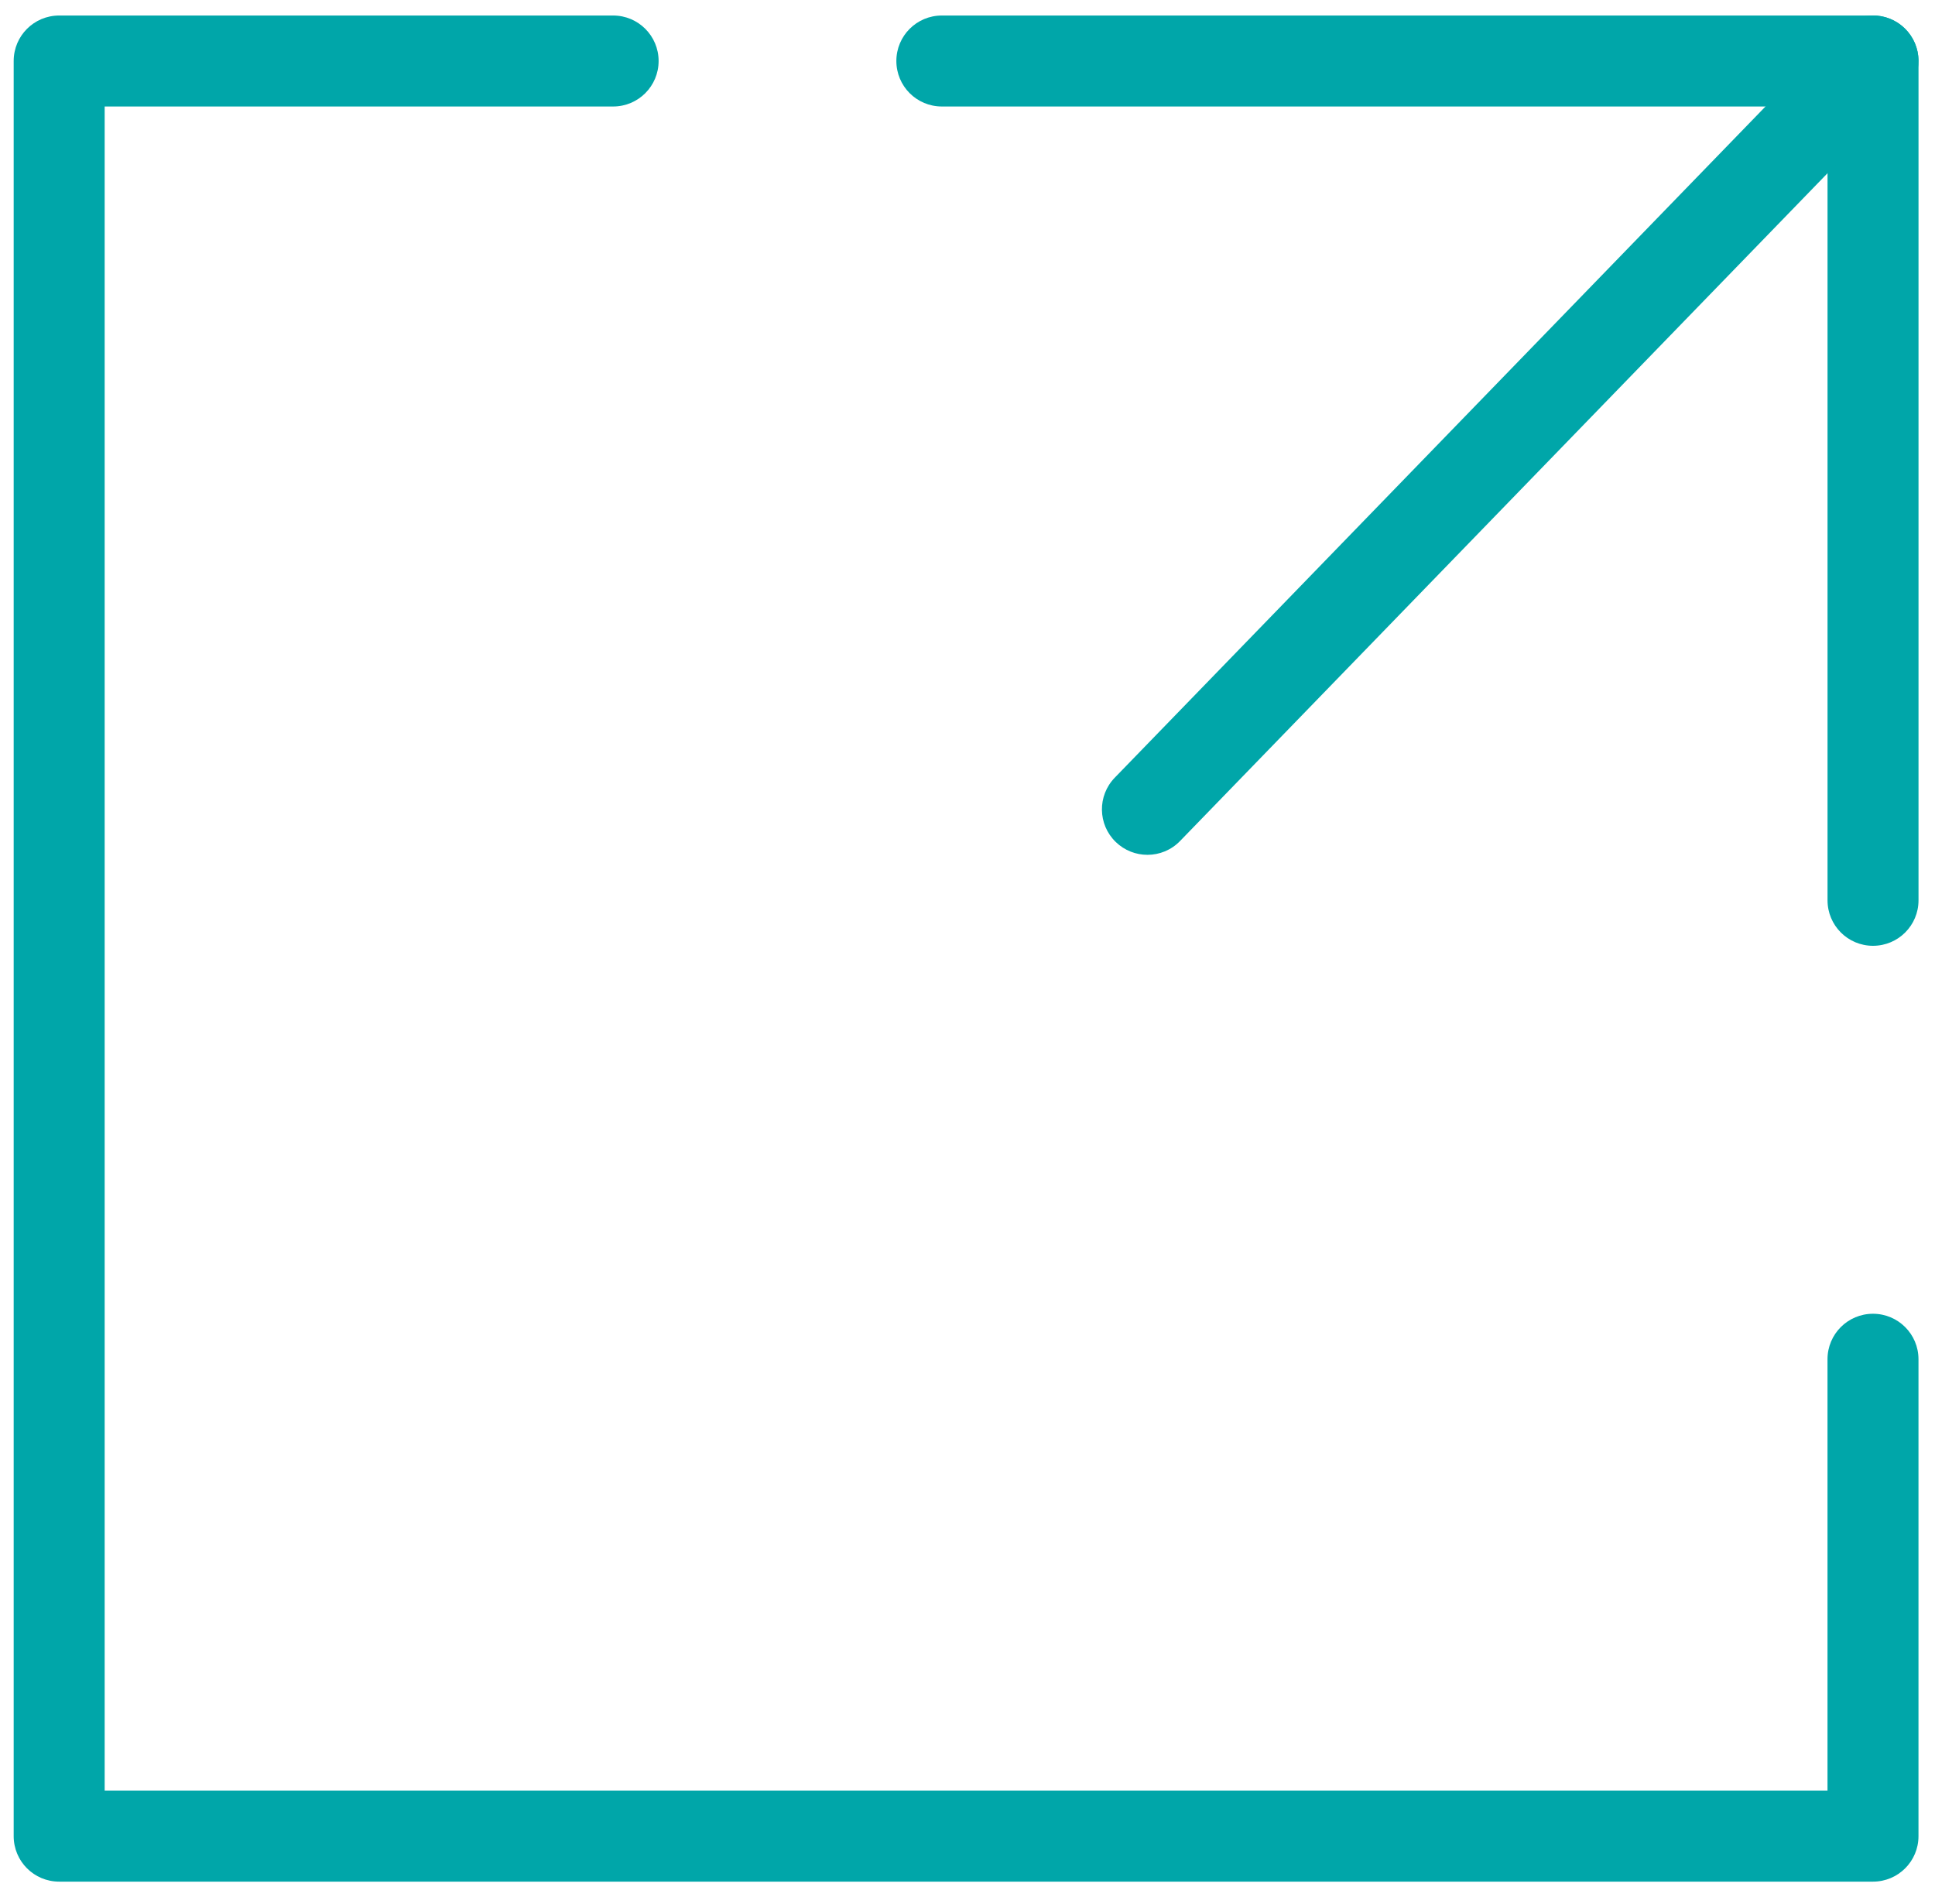
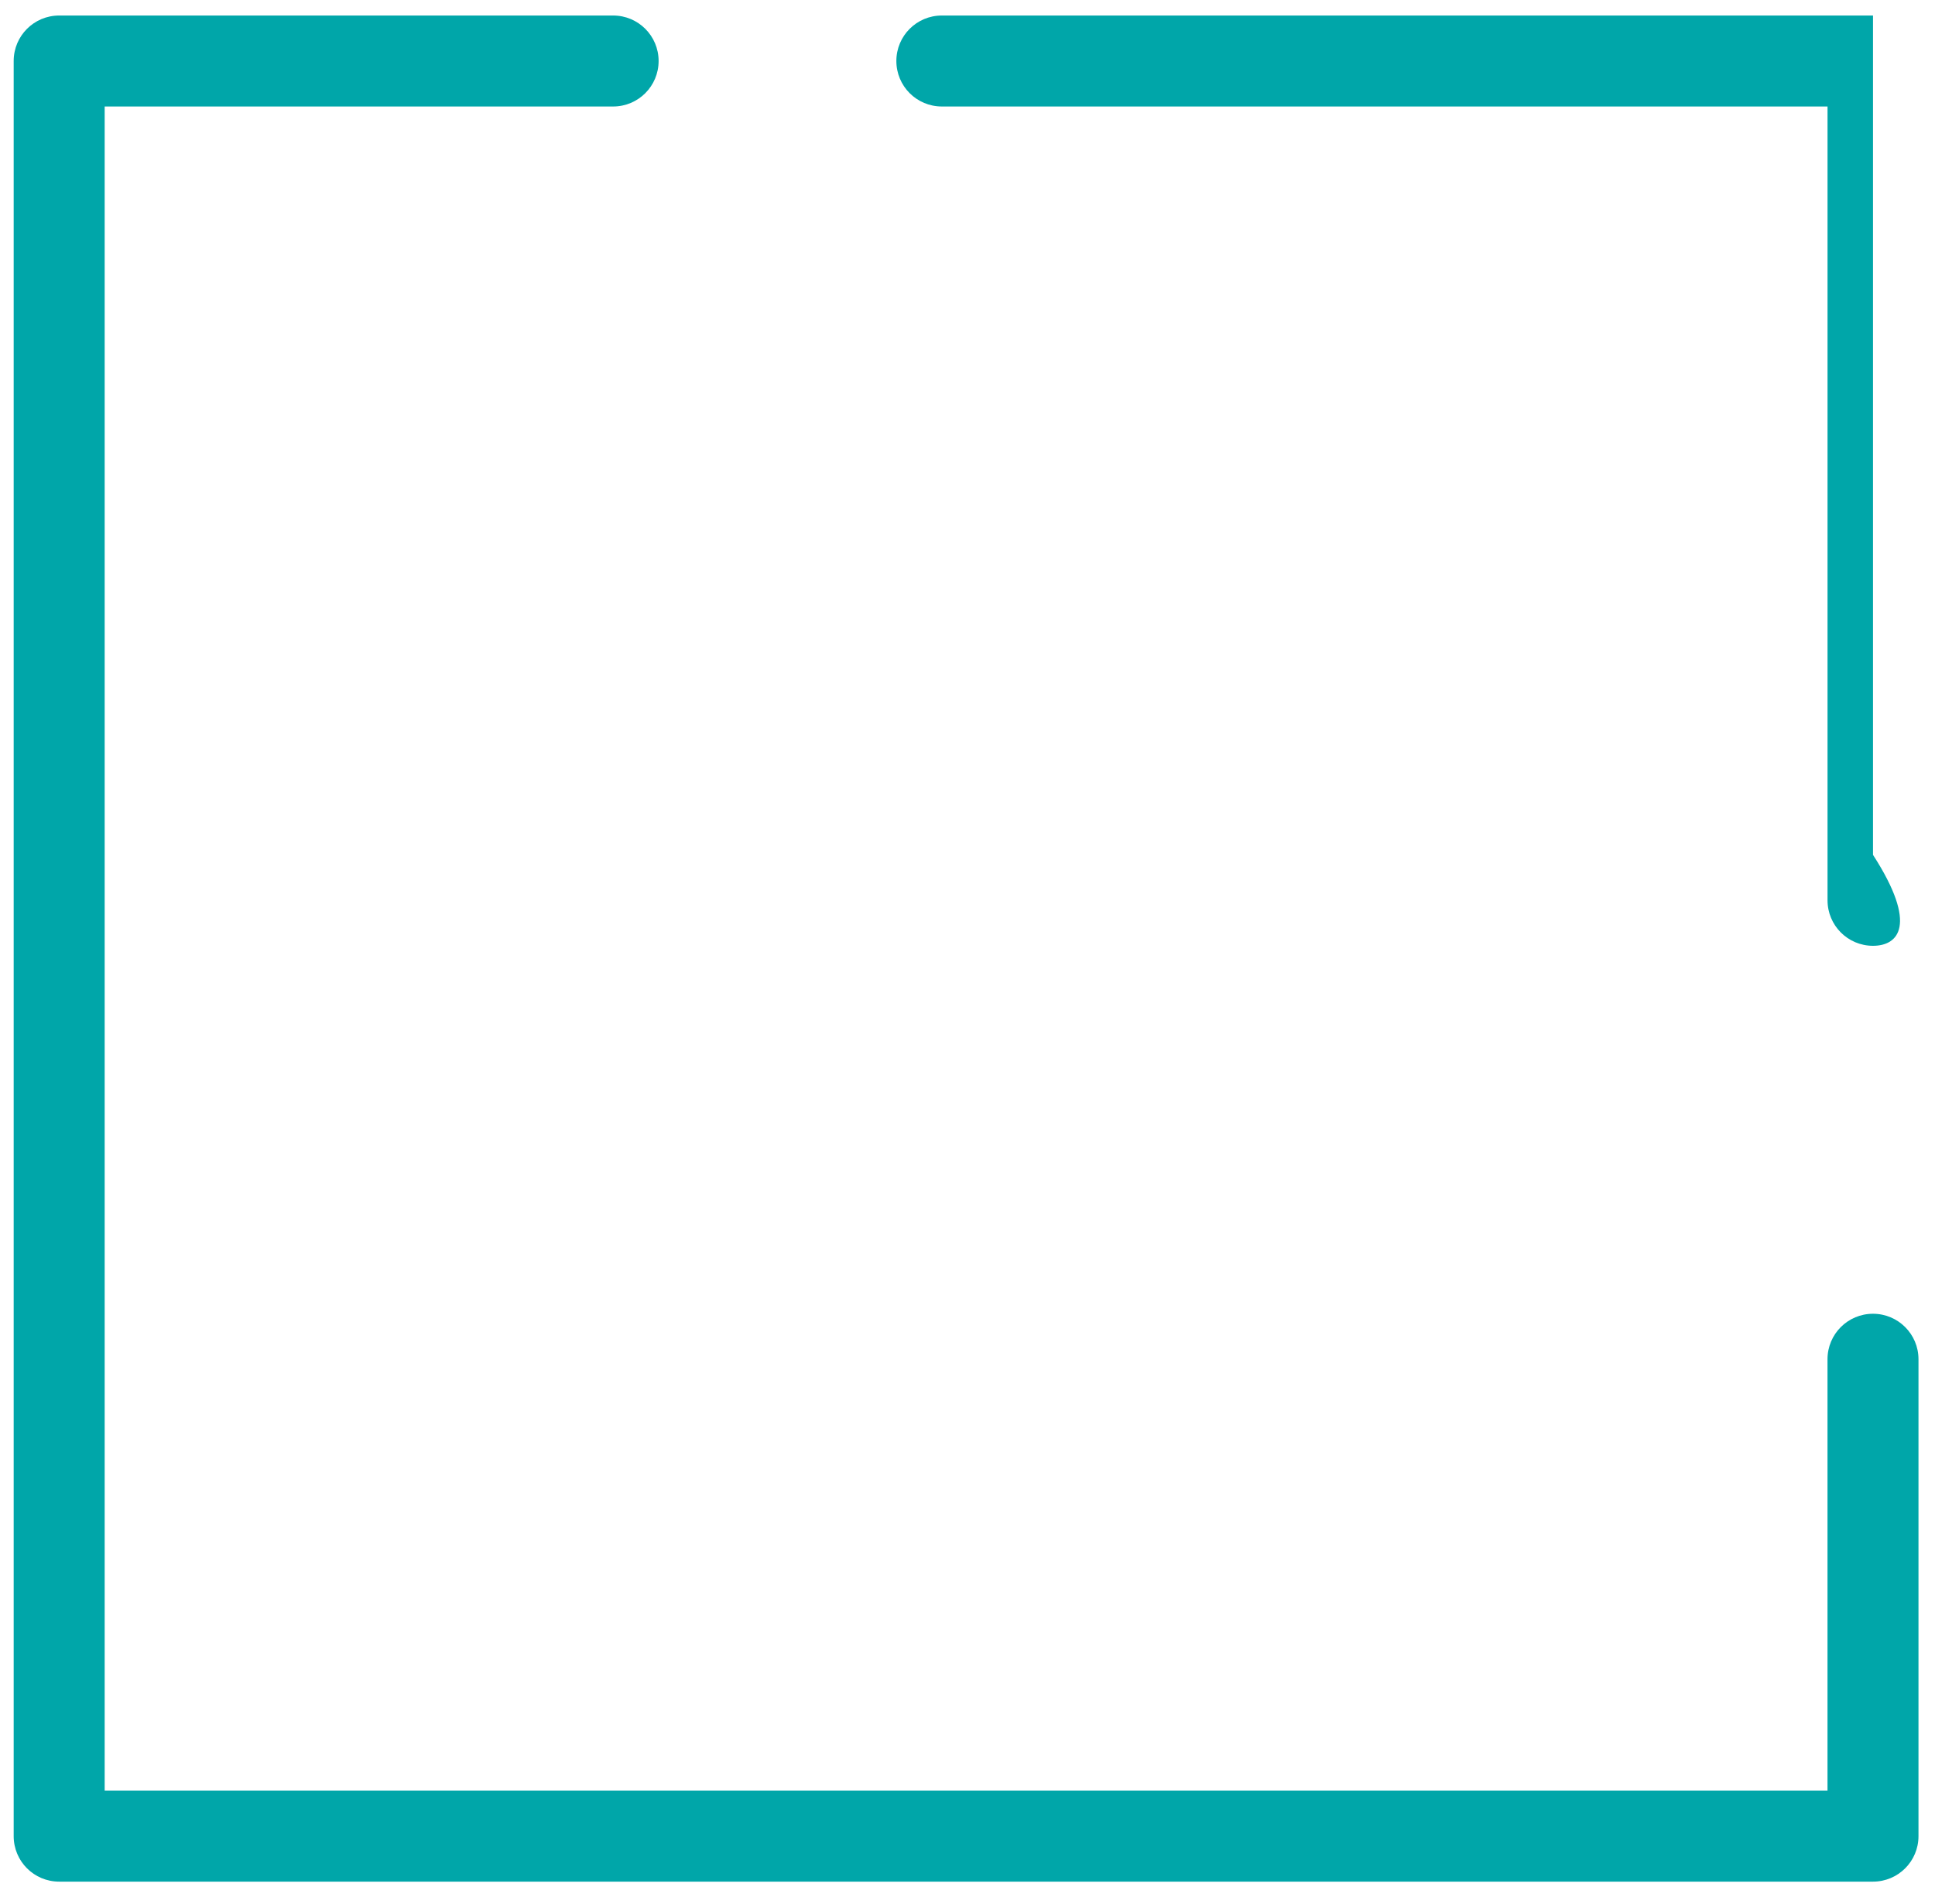
<svg xmlns="http://www.w3.org/2000/svg" version="1.1" id="Layer_1" x="0px" y="0px" width="62.083px" height="61.083px" viewBox="0 0 62.083 61.083" enable-background="new 0 0 62.083 61.083" xml:space="preserve">
  <g>
    <path fill="#00A6A9" d="M60.094,60.372H1.898c-0.807,0-1.459-0.653-1.459-1.459V1.957c0-0.807,0.653-1.459,1.459-1.459h17.774   c0.807,0,1.459,0.653,1.459,1.459c0,0.807-0.653,1.46-1.459,1.46H3.358v54.036h55.276V43.611c0-0.807,0.653-1.459,1.459-1.459   c0.807,0,1.46,0.653,1.46,1.459v15.301C61.554,59.719,60.901,60.372,60.094,60.372z" />
-     <path fill="#00A6A9" d="M60.094,30.346c-0.807,0-1.459-0.653-1.459-1.459V3.417H30.218c-0.807,0-1.459-0.653-1.459-1.46   c0-0.807,0.652-1.459,1.459-1.459h29.876c0.807,0,1.46,0.653,1.46,1.459v26.93C61.554,29.693,60.901,30.346,60.094,30.346z" />
-     <path fill="#00A6A9" d="M36.815,27.427c-0.367,0-0.733-0.137-1.017-0.412c-0.579-0.561-0.593-1.485-0.031-2.064L59.046,0.94   c0.563-0.58,1.486-0.593,2.064-0.031c0.579,0.56,0.593,1.485,0.031,2.064l-23.279,24.01C37.576,27.279,37.195,27.427,36.815,27.427   z" />
+     <path fill="#00A6A9" d="M60.094,30.346c-0.807,0-1.459-0.653-1.459-1.459V3.417H30.218c-0.807,0-1.459-0.653-1.459-1.46   c0-0.807,0.652-1.459,1.459-1.459h29.876v26.93C61.554,29.693,60.901,30.346,60.094,30.346z" />
  </g>
</svg>